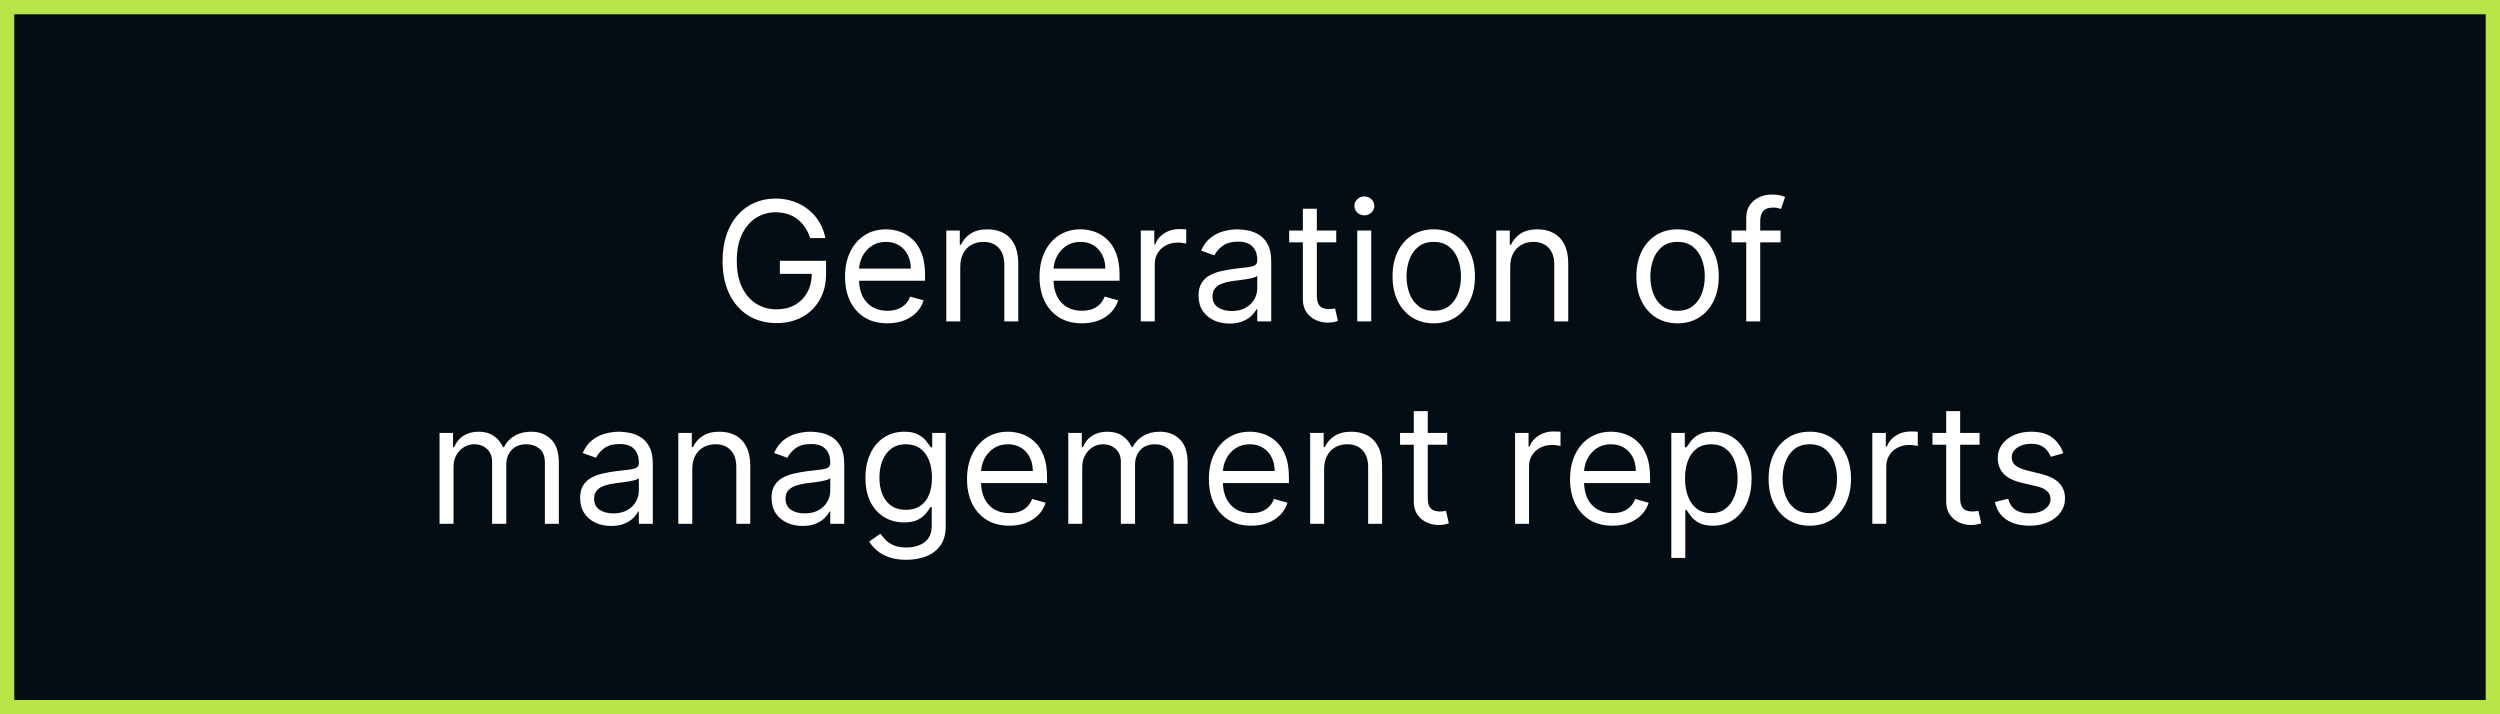
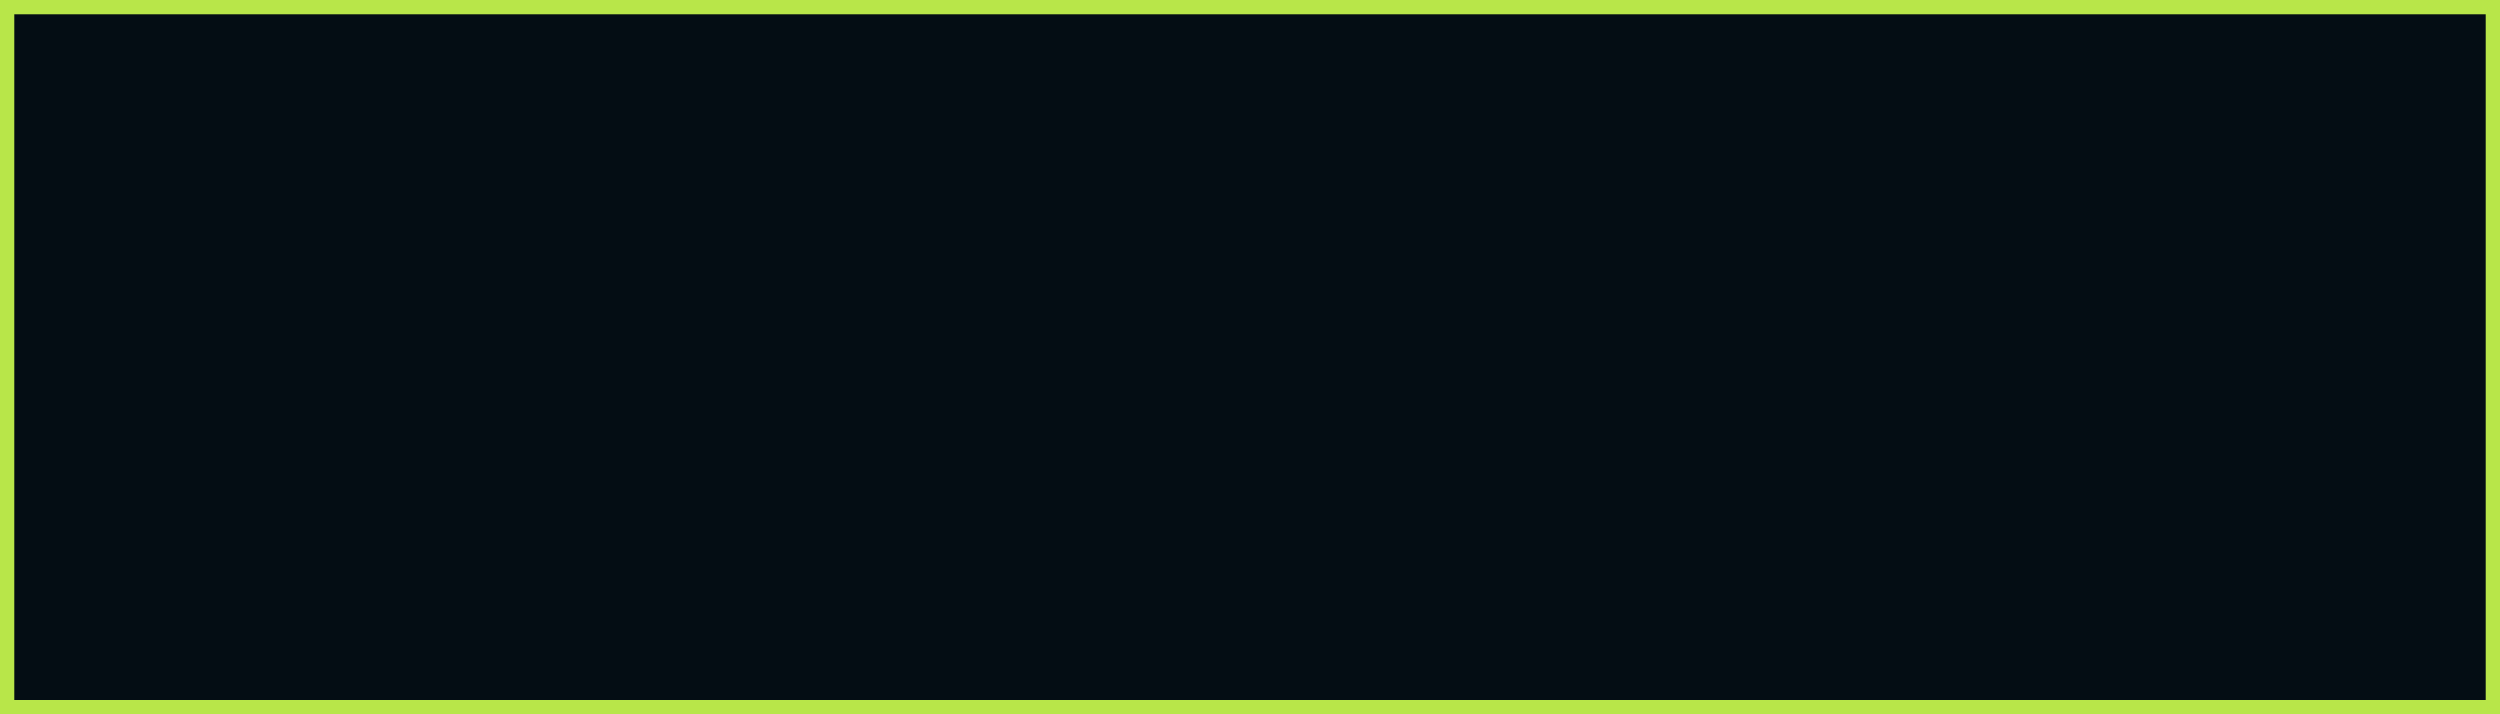
<svg xmlns="http://www.w3.org/2000/svg" width="210" height="60" viewBox="0 0 210 60" fill="none">
  <rect x="0" y="0" width="210" height="60" fill="#808080" stroke="none" />
  <rect x="0.6" y="0.6" width="208.8" height="58.8" fill="#040D14" stroke="#B8E649" stroke-width="1.2" />
-   <path d="M68.055 20C67.946 19.665 67.802 19.365 67.623 19.1C67.447 18.832 67.237 18.603 66.992 18.414C66.75 18.225 66.475 18.081 66.166 17.982C65.858 17.882 65.52 17.832 65.152 17.832C64.549 17.832 64 17.988 63.507 18.3C63.013 18.611 62.62 19.07 62.328 19.677C62.036 20.283 61.891 21.027 61.891 21.909C61.891 22.791 62.038 23.535 62.333 24.141C62.628 24.748 63.028 25.207 63.531 25.518C64.035 25.83 64.602 25.986 65.232 25.986C65.815 25.986 66.329 25.861 66.773 25.613C67.22 25.361 67.568 25.006 67.817 24.549C68.069 24.088 68.195 23.546 68.195 22.923L68.573 23.003H65.51V21.909H69.388V23.003C69.388 23.841 69.209 24.57 68.851 25.19C68.496 25.81 68.006 26.291 67.379 26.632C66.756 26.97 66.04 27.139 65.232 27.139C64.33 27.139 63.538 26.927 62.855 26.503C62.176 26.079 61.645 25.475 61.264 24.693C60.886 23.911 60.697 22.983 60.697 21.909C60.697 21.104 60.805 20.38 61.021 19.736C61.239 19.09 61.548 18.54 61.945 18.086C62.343 17.632 62.814 17.284 63.357 17.042C63.901 16.8 64.499 16.679 65.152 16.679C65.689 16.679 66.189 16.76 66.653 16.923C67.121 17.082 67.537 17.309 67.901 17.604C68.269 17.895 68.576 18.245 68.821 18.653C69.066 19.057 69.235 19.506 69.328 20H68.055ZM74.542 27.159C73.806 27.159 73.172 26.997 72.638 26.672C72.108 26.344 71.698 25.886 71.41 25.3C71.125 24.71 70.983 24.024 70.983 23.241C70.983 22.459 71.125 21.77 71.41 21.173C71.698 20.573 72.1 20.106 72.613 19.771C73.13 19.433 73.734 19.264 74.423 19.264C74.821 19.264 75.213 19.331 75.601 19.463C75.989 19.596 76.342 19.811 76.66 20.109C76.978 20.404 77.232 20.796 77.421 21.283C77.61 21.77 77.704 22.37 77.704 23.082V23.579H71.818V22.565H76.511C76.511 22.134 76.425 21.75 76.252 21.412C76.083 21.074 75.841 20.807 75.526 20.611C75.215 20.416 74.847 20.318 74.423 20.318C73.956 20.318 73.551 20.434 73.21 20.666C72.872 20.895 72.612 21.193 72.429 21.561C72.247 21.929 72.156 22.323 72.156 22.744V23.421C72.156 23.997 72.255 24.486 72.454 24.887C72.656 25.285 72.936 25.588 73.294 25.797C73.652 26.002 74.068 26.105 74.542 26.105C74.85 26.105 75.129 26.062 75.377 25.976C75.629 25.886 75.846 25.754 76.029 25.578C76.211 25.399 76.352 25.177 76.451 24.912L77.585 25.23C77.466 25.615 77.265 25.953 76.983 26.244C76.701 26.533 76.353 26.758 75.939 26.921C75.525 27.079 75.059 27.159 74.542 27.159ZM80.662 22.406V27H79.489V19.364H80.622V20.557H80.722C80.901 20.169 81.173 19.858 81.537 19.622C81.902 19.384 82.372 19.264 82.949 19.264C83.466 19.264 83.919 19.37 84.306 19.582C84.694 19.791 84.996 20.109 85.211 20.537C85.427 20.961 85.534 21.498 85.534 22.148V27H84.361V22.227C84.361 21.627 84.205 21.16 83.894 20.825C83.582 20.487 83.155 20.318 82.611 20.318C82.237 20.318 81.902 20.399 81.607 20.562C81.315 20.724 81.085 20.961 80.916 21.273C80.747 21.584 80.662 21.962 80.662 22.406ZM90.88 27.159C90.144 27.159 89.51 26.997 88.976 26.672C88.446 26.344 88.036 25.886 87.748 25.3C87.463 24.71 87.32 24.024 87.32 23.241C87.32 22.459 87.463 21.77 87.748 21.173C88.036 20.573 88.437 20.106 88.951 19.771C89.468 19.433 90.071 19.264 90.761 19.264C91.159 19.264 91.551 19.331 91.939 19.463C92.327 19.596 92.68 19.811 92.998 20.109C93.316 20.404 93.57 20.796 93.759 21.283C93.948 21.77 94.042 22.37 94.042 23.082V23.579H88.156V22.565H92.849C92.849 22.134 92.763 21.75 92.59 21.412C92.421 21.074 92.179 20.807 91.864 20.611C91.553 20.416 91.185 20.318 90.761 20.318C90.293 20.318 89.889 20.434 89.548 20.666C89.21 20.895 88.949 21.193 88.767 21.561C88.585 21.929 88.494 22.323 88.494 22.744V23.421C88.494 23.997 88.593 24.486 88.792 24.887C88.994 25.285 89.274 25.588 89.632 25.797C89.99 26.002 90.406 26.105 90.88 26.105C91.188 26.105 91.467 26.062 91.715 25.976C91.967 25.886 92.184 25.754 92.367 25.578C92.549 25.399 92.69 25.177 92.789 24.912L93.923 25.23C93.803 25.615 93.603 25.953 93.321 26.244C93.039 26.533 92.691 26.758 92.277 26.921C91.863 27.079 91.397 27.159 90.88 27.159ZM95.827 27V19.364H96.96V20.517H97.04C97.179 20.139 97.431 19.833 97.796 19.597C98.16 19.362 98.571 19.244 99.028 19.244C99.115 19.244 99.222 19.246 99.352 19.249C99.481 19.253 99.579 19.258 99.645 19.264V20.457C99.605 20.447 99.514 20.433 99.371 20.413C99.232 20.389 99.085 20.378 98.929 20.378C98.558 20.378 98.226 20.456 97.935 20.611C97.646 20.764 97.418 20.976 97.249 21.248C97.083 21.516 97 21.823 97 22.168V27H95.827ZM103.283 27.179C102.799 27.179 102.36 27.088 101.965 26.905C101.571 26.72 101.258 26.453 101.026 26.105C100.794 25.754 100.678 25.329 100.678 24.832C100.678 24.395 100.764 24.04 100.936 23.768C101.109 23.493 101.339 23.278 101.627 23.122C101.916 22.966 102.234 22.85 102.582 22.774C102.933 22.695 103.286 22.632 103.641 22.585C104.105 22.526 104.481 22.481 104.769 22.451C105.061 22.418 105.273 22.363 105.406 22.287C105.542 22.211 105.61 22.078 105.61 21.889V21.849C105.61 21.359 105.475 20.978 105.207 20.706C104.942 20.434 104.539 20.298 103.999 20.298C103.439 20.298 103 20.421 102.681 20.666C102.363 20.912 102.139 21.173 102.01 21.452L100.897 21.054C101.095 20.59 101.361 20.229 101.692 19.97C102.027 19.708 102.391 19.526 102.786 19.423C103.184 19.317 103.575 19.264 103.959 19.264C104.204 19.264 104.486 19.294 104.804 19.354C105.126 19.41 105.436 19.528 105.734 19.707C106.036 19.886 106.286 20.156 106.485 20.517C106.684 20.878 106.783 21.362 106.783 21.969V27H105.61V25.966H105.55C105.47 26.132 105.338 26.309 105.152 26.498C104.967 26.687 104.72 26.848 104.411 26.98C104.103 27.113 103.727 27.179 103.283 27.179ZM103.462 26.125C103.926 26.125 104.317 26.034 104.635 25.852C104.957 25.669 105.199 25.434 105.361 25.146C105.527 24.857 105.61 24.554 105.61 24.236V23.162C105.56 23.222 105.451 23.276 105.282 23.326C105.116 23.372 104.924 23.414 104.705 23.45C104.489 23.483 104.279 23.513 104.073 23.54C103.871 23.563 103.707 23.583 103.581 23.599C103.276 23.639 102.991 23.704 102.726 23.793C102.464 23.88 102.252 24.01 102.09 24.186C101.931 24.358 101.851 24.594 101.851 24.892C101.851 25.3 102.002 25.608 102.304 25.817C102.608 26.022 102.995 26.125 103.462 26.125ZM112.245 19.364V20.358H108.288V19.364H112.245ZM109.441 17.534H110.615V24.812C110.615 25.144 110.663 25.392 110.759 25.558C110.858 25.721 110.984 25.83 111.137 25.886C111.293 25.939 111.457 25.966 111.629 25.966C111.758 25.966 111.864 25.959 111.947 25.946C112.03 25.93 112.096 25.916 112.146 25.906L112.385 26.96C112.305 26.99 112.194 27.02 112.052 27.05C111.909 27.083 111.728 27.099 111.51 27.099C111.178 27.099 110.853 27.028 110.535 26.886C110.22 26.743 109.959 26.526 109.75 26.234C109.544 25.943 109.441 25.575 109.441 25.131V17.534ZM114.01 27V19.364H115.184V27H114.01ZM114.607 18.091C114.378 18.091 114.181 18.013 114.015 17.857C113.853 17.701 113.772 17.514 113.772 17.296C113.772 17.077 113.853 16.889 114.015 16.734C114.181 16.578 114.378 16.5 114.607 16.5C114.836 16.5 115.031 16.578 115.194 16.734C115.359 16.889 115.442 17.077 115.442 17.296C115.442 17.514 115.359 17.701 115.194 17.857C115.031 18.013 114.836 18.091 114.607 18.091ZM120.435 27.159C119.746 27.159 119.141 26.995 118.62 26.667C118.103 26.339 117.699 25.88 117.407 25.29C117.119 24.7 116.975 24.01 116.975 23.222C116.975 22.426 117.119 21.732 117.407 21.139C117.699 20.545 118.103 20.084 118.62 19.756C119.141 19.428 119.746 19.264 120.435 19.264C121.124 19.264 121.728 19.428 122.245 19.756C122.765 20.084 123.169 20.545 123.458 21.139C123.749 21.732 123.895 22.426 123.895 23.222C123.895 24.01 123.749 24.7 123.458 25.29C123.169 25.88 122.765 26.339 122.245 26.667C121.728 26.995 121.124 27.159 120.435 27.159ZM120.435 26.105C120.959 26.105 121.389 25.971 121.728 25.702C122.066 25.434 122.316 25.081 122.478 24.643C122.641 24.206 122.722 23.732 122.722 23.222C122.722 22.711 122.641 22.236 122.478 21.795C122.316 21.354 122.066 20.998 121.728 20.726C121.389 20.454 120.959 20.318 120.435 20.318C119.911 20.318 119.48 20.454 119.142 20.726C118.804 20.998 118.554 21.354 118.392 21.795C118.229 22.236 118.148 22.711 118.148 23.222C118.148 23.732 118.229 24.206 118.392 24.643C118.554 25.081 118.804 25.434 119.142 25.702C119.48 25.971 119.911 26.105 120.435 26.105ZM126.859 22.406V27H125.686V19.364H126.82V20.557H126.919C127.098 20.169 127.37 19.858 127.734 19.622C128.099 19.384 128.57 19.264 129.146 19.264C129.663 19.264 130.116 19.37 130.504 19.582C130.891 19.791 131.193 20.109 131.408 20.537C131.624 20.961 131.732 21.498 131.732 22.148V27H130.558V22.227C130.558 21.627 130.403 21.16 130.091 20.825C129.779 20.487 129.352 20.318 128.808 20.318C128.434 20.318 128.099 20.399 127.804 20.562C127.512 20.724 127.282 20.961 127.113 21.273C126.944 21.584 126.859 21.962 126.859 22.406ZM140.915 27.159C140.226 27.159 139.621 26.995 139.101 26.667C138.584 26.339 138.179 25.88 137.888 25.29C137.599 24.7 137.455 24.01 137.455 23.222C137.455 22.426 137.599 21.732 137.888 21.139C138.179 20.545 138.584 20.084 139.101 19.756C139.621 19.428 140.226 19.264 140.915 19.264C141.605 19.264 142.208 19.428 142.725 19.756C143.245 20.084 143.65 20.545 143.938 21.139C144.23 21.732 144.376 22.426 144.376 23.222C144.376 24.01 144.23 24.7 143.938 25.29C143.65 25.88 143.245 26.339 142.725 26.667C142.208 26.995 141.605 27.159 140.915 27.159ZM140.915 26.105C141.439 26.105 141.87 25.971 142.208 25.702C142.546 25.434 142.796 25.081 142.959 24.643C143.121 24.206 143.202 23.732 143.202 23.222C143.202 22.711 143.121 22.236 142.959 21.795C142.796 21.354 142.546 20.998 142.208 20.726C141.87 20.454 141.439 20.318 140.915 20.318C140.392 20.318 139.961 20.454 139.623 20.726C139.285 20.998 139.034 21.354 138.872 21.795C138.71 22.236 138.628 22.711 138.628 23.222C138.628 23.732 138.71 24.206 138.872 24.643C139.034 25.081 139.285 25.434 139.623 25.702C139.961 25.971 140.392 26.105 140.915 26.105ZM149.567 19.364V20.358H145.451V19.364H149.567ZM146.684 27V18.31C146.684 17.872 146.786 17.508 146.992 17.216C147.197 16.924 147.464 16.706 147.792 16.56C148.12 16.414 148.467 16.341 148.831 16.341C149.12 16.341 149.355 16.364 149.537 16.41C149.72 16.457 149.856 16.5 149.945 16.54L149.607 17.554C149.547 17.534 149.464 17.509 149.358 17.479C149.256 17.45 149.12 17.435 148.951 17.435C148.563 17.435 148.283 17.532 148.111 17.728C147.941 17.924 147.857 18.21 147.857 18.588V27H146.684ZM36.922 44V36.364H38.055V37.557H38.154C38.314 37.149 38.57 36.833 38.925 36.607C39.28 36.379 39.706 36.264 40.203 36.264C40.707 36.264 41.126 36.379 41.461 36.607C41.799 36.833 42.062 37.149 42.251 37.557H42.331C42.526 37.162 42.819 36.849 43.211 36.617C43.602 36.382 44.071 36.264 44.617 36.264C45.3 36.264 45.859 36.478 46.293 36.906C46.727 37.33 46.944 37.991 46.944 38.889V44H45.771V38.889C45.771 38.326 45.617 37.923 45.309 37.681C45 37.439 44.637 37.318 44.22 37.318C43.683 37.318 43.267 37.481 42.972 37.805C42.677 38.127 42.529 38.535 42.529 39.028V44H41.336V38.77C41.336 38.336 41.195 37.986 40.914 37.721C40.632 37.452 40.269 37.318 39.825 37.318C39.52 37.318 39.235 37.399 38.97 37.562C38.708 37.724 38.496 37.95 38.334 38.238C38.174 38.523 38.095 38.853 38.095 39.227V44H36.922ZM51.337 44.179C50.853 44.179 50.414 44.088 50.019 43.906C49.625 43.72 49.312 43.453 49.08 43.105C48.847 42.754 48.731 42.33 48.731 41.832C48.731 41.395 48.818 41.04 48.99 40.769C49.162 40.493 49.393 40.278 49.681 40.122C49.969 39.966 50.288 39.85 50.636 39.774C50.987 39.695 51.34 39.632 51.695 39.585C52.159 39.526 52.535 39.481 52.823 39.451C53.115 39.418 53.327 39.363 53.459 39.287C53.595 39.211 53.663 39.078 53.663 38.889V38.849C53.663 38.359 53.529 37.978 53.261 37.706C52.995 37.434 52.593 37.298 52.053 37.298C51.492 37.298 51.053 37.421 50.735 37.666C50.417 37.911 50.193 38.173 50.064 38.452L48.95 38.054C49.149 37.59 49.414 37.229 49.746 36.97C50.081 36.708 50.445 36.526 50.84 36.423C51.237 36.317 51.628 36.264 52.013 36.264C52.258 36.264 52.54 36.294 52.858 36.354C53.179 36.41 53.489 36.528 53.788 36.707C54.089 36.886 54.34 37.156 54.538 37.517C54.737 37.878 54.837 38.362 54.837 38.969V44H53.663V42.966H53.604C53.524 43.132 53.392 43.309 53.206 43.498C53.02 43.687 52.773 43.847 52.465 43.98C52.157 44.113 51.781 44.179 51.337 44.179ZM51.516 43.125C51.98 43.125 52.371 43.034 52.689 42.852C53.01 42.669 53.252 42.434 53.415 42.146C53.581 41.857 53.663 41.554 53.663 41.236V40.162C53.614 40.222 53.504 40.276 53.335 40.326C53.169 40.372 52.977 40.414 52.758 40.45C52.543 40.483 52.333 40.513 52.127 40.54C51.925 40.563 51.761 40.583 51.635 40.599C51.33 40.639 51.045 40.704 50.78 40.793C50.518 40.88 50.306 41.01 50.144 41.186C49.984 41.358 49.905 41.594 49.905 41.892C49.905 42.3 50.056 42.608 50.357 42.817C50.662 43.022 51.048 43.125 51.516 43.125ZM58.151 39.406V44H56.978V36.364H58.112V37.557H58.211C58.39 37.169 58.662 36.858 59.026 36.622C59.391 36.383 59.862 36.264 60.438 36.264C60.955 36.264 61.408 36.37 61.796 36.582C62.183 36.791 62.485 37.109 62.7 37.537C62.916 37.961 63.024 38.498 63.024 39.148V44H61.85V39.227C61.85 38.627 61.694 38.16 61.383 37.825C61.071 37.487 60.644 37.318 60.1 37.318C59.726 37.318 59.391 37.399 59.096 37.562C58.804 37.724 58.574 37.961 58.405 38.273C58.236 38.584 58.151 38.962 58.151 39.406ZM67.415 44.179C66.931 44.179 66.492 44.088 66.097 43.906C65.703 43.72 65.39 43.453 65.158 43.105C64.926 42.754 64.81 42.33 64.81 41.832C64.81 41.395 64.896 41.04 65.068 40.769C65.24 40.493 65.471 40.278 65.759 40.122C66.048 39.966 66.366 39.85 66.714 39.774C67.065 39.695 67.418 39.632 67.773 39.585C68.237 39.526 68.613 39.481 68.901 39.451C69.193 39.418 69.405 39.363 69.538 39.287C69.674 39.211 69.742 39.078 69.742 38.889V38.849C69.742 38.359 69.607 37.978 69.339 37.706C69.074 37.434 68.671 37.298 68.131 37.298C67.57 37.298 67.131 37.421 66.813 37.666C66.495 37.911 66.271 38.173 66.142 38.452L65.028 38.054C65.227 37.59 65.492 37.229 65.824 36.97C66.159 36.708 66.523 36.526 66.918 36.423C67.315 36.317 67.706 36.264 68.091 36.264C68.336 36.264 68.618 36.294 68.936 36.354C69.258 36.41 69.567 36.528 69.866 36.707C70.167 36.886 70.418 37.156 70.617 37.517C70.815 37.878 70.915 38.362 70.915 38.969V44H69.742V42.966H69.682C69.602 43.132 69.47 43.309 69.284 43.498C69.099 43.687 68.852 43.847 68.543 43.98C68.235 44.113 67.859 44.179 67.415 44.179ZM67.594 43.125C68.058 43.125 68.449 43.034 68.767 42.852C69.088 42.669 69.331 42.434 69.493 42.146C69.659 41.857 69.742 41.554 69.742 41.236V40.162C69.692 40.222 69.582 40.276 69.413 40.326C69.248 40.372 69.055 40.414 68.837 40.45C68.621 40.483 68.411 40.513 68.205 40.54C68.003 40.563 67.839 40.583 67.713 40.599C67.408 40.639 67.123 40.704 66.858 40.793C66.596 40.88 66.384 41.01 66.222 41.186C66.062 41.358 65.983 41.594 65.983 41.892C65.983 42.3 66.134 42.608 66.435 42.817C66.74 43.022 67.126 43.125 67.594 43.125ZM76.139 47.023C75.572 47.023 75.085 46.95 74.677 46.804C74.269 46.661 73.93 46.472 73.658 46.237C73.389 46.005 73.176 45.757 73.016 45.492L73.951 44.835C74.057 44.974 74.192 45.133 74.354 45.312C74.516 45.495 74.738 45.652 75.02 45.785C75.305 45.921 75.678 45.989 76.139 45.989C76.755 45.989 77.264 45.84 77.665 45.541C78.066 45.243 78.266 44.776 78.266 44.139V42.588H78.167C78.081 42.727 77.958 42.9 77.799 43.105C77.643 43.307 77.418 43.488 77.123 43.647C76.831 43.803 76.437 43.881 75.94 43.881C75.323 43.881 74.77 43.735 74.279 43.443C73.792 43.151 73.406 42.727 73.121 42.17C72.839 41.614 72.698 40.938 72.698 40.142C72.698 39.36 72.836 38.679 73.111 38.099C73.386 37.515 73.769 37.065 74.259 36.746C74.75 36.425 75.317 36.264 75.96 36.264C76.457 36.264 76.851 36.347 77.143 36.513C77.438 36.675 77.663 36.861 77.819 37.07C77.978 37.275 78.101 37.444 78.187 37.577H78.306V36.364H79.44V44.219C79.44 44.875 79.291 45.409 78.992 45.82C78.697 46.234 78.3 46.537 77.799 46.729C77.302 46.925 76.749 47.023 76.139 47.023ZM76.099 42.827C76.57 42.827 76.967 42.719 77.292 42.504C77.617 42.288 77.864 41.978 78.033 41.574C78.202 41.169 78.286 40.686 78.286 40.122C78.286 39.572 78.204 39.086 78.038 38.666C77.872 38.245 77.627 37.915 77.302 37.676C76.977 37.438 76.576 37.318 76.099 37.318C75.602 37.318 75.187 37.444 74.856 37.696C74.528 37.948 74.281 38.286 74.115 38.71C73.953 39.135 73.872 39.605 73.872 40.122C73.872 40.653 73.954 41.121 74.12 41.529C74.289 41.934 74.538 42.252 74.866 42.484C75.197 42.712 75.608 42.827 76.099 42.827ZM84.789 44.159C84.053 44.159 83.419 43.997 82.885 43.672C82.355 43.344 81.945 42.886 81.657 42.3C81.372 41.71 81.23 41.024 81.23 40.242C81.23 39.459 81.372 38.77 81.657 38.173C81.945 37.573 82.347 37.106 82.86 36.771C83.377 36.433 83.981 36.264 84.67 36.264C85.068 36.264 85.46 36.331 85.848 36.463C86.236 36.596 86.589 36.811 86.907 37.109C87.225 37.404 87.479 37.795 87.668 38.283C87.857 38.77 87.951 39.37 87.951 40.082V40.58H82.065V39.565H86.758C86.758 39.135 86.672 38.75 86.499 38.412C86.33 38.074 86.088 37.807 85.774 37.611C85.462 37.416 85.094 37.318 84.67 37.318C84.203 37.318 83.798 37.434 83.457 37.666C83.119 37.895 82.859 38.193 82.676 38.561C82.494 38.929 82.403 39.323 82.403 39.744V40.42C82.403 40.997 82.502 41.486 82.701 41.887C82.903 42.285 83.183 42.588 83.541 42.797C83.899 43.002 84.315 43.105 84.789 43.105C85.097 43.105 85.376 43.062 85.624 42.976C85.876 42.886 86.094 42.754 86.276 42.578C86.458 42.399 86.599 42.177 86.698 41.912L87.832 42.23C87.713 42.615 87.512 42.953 87.23 43.244C86.949 43.533 86.601 43.758 86.186 43.92C85.772 44.08 85.306 44.159 84.789 44.159ZM89.736 44V36.364H90.87V37.557H90.969C91.128 37.149 91.385 36.833 91.74 36.607C92.094 36.379 92.52 36.264 93.017 36.264C93.521 36.264 93.94 36.379 94.275 36.607C94.613 36.833 94.877 37.149 95.066 37.557H95.145C95.341 37.162 95.634 36.849 96.025 36.617C96.416 36.382 96.885 36.264 97.432 36.264C98.115 36.264 98.673 36.478 99.107 36.906C99.542 37.33 99.759 37.991 99.759 38.889V44H98.585V38.889C98.585 38.326 98.431 37.923 98.123 37.681C97.815 37.439 97.452 37.318 97.034 37.318C96.497 37.318 96.081 37.481 95.786 37.805C95.491 38.127 95.344 38.535 95.344 39.028V44H94.151V38.77C94.151 38.336 94.01 37.986 93.728 37.721C93.446 37.452 93.084 37.318 92.639 37.318C92.335 37.318 92.049 37.399 91.784 37.562C91.522 37.724 91.31 37.95 91.148 38.238C90.989 38.523 90.909 38.853 90.909 39.227V44H89.736ZM105.106 44.159C104.37 44.159 103.735 43.997 103.202 43.672C102.671 43.344 102.262 42.886 101.974 42.3C101.689 41.71 101.546 41.024 101.546 40.242C101.546 39.459 101.689 38.77 101.974 38.173C102.262 37.573 102.663 37.106 103.177 36.771C103.694 36.433 104.297 36.264 104.986 36.264C105.384 36.264 105.777 36.331 106.165 36.463C106.552 36.596 106.905 36.811 107.224 37.109C107.542 37.404 107.795 37.795 107.984 38.283C108.173 38.77 108.268 39.37 108.268 40.082V40.58H102.381V39.565H107.074C107.074 39.135 106.988 38.75 106.816 38.412C106.647 38.074 106.405 37.807 106.09 37.611C105.778 37.416 105.411 37.318 104.986 37.318C104.519 37.318 104.115 37.434 103.773 37.666C103.435 37.895 103.175 38.193 102.993 38.561C102.81 38.929 102.719 39.323 102.719 39.744V40.42C102.719 40.997 102.819 41.486 103.018 41.887C103.22 42.285 103.5 42.588 103.858 42.797C104.216 43.002 104.632 43.105 105.106 43.105C105.414 43.105 105.692 43.062 105.941 42.976C106.193 42.886 106.41 42.754 106.592 42.578C106.774 42.399 106.915 42.177 107.015 41.912L108.148 42.23C108.029 42.615 107.828 42.953 107.547 43.244C107.265 43.533 106.917 43.758 106.503 43.92C106.088 44.08 105.623 44.159 105.106 44.159ZM111.226 39.406V44H110.052V36.364H111.186V37.557H111.285C111.464 37.169 111.736 36.858 112.101 36.622C112.465 36.383 112.936 36.264 113.513 36.264C114.03 36.264 114.482 36.37 114.87 36.582C115.258 36.791 115.559 37.109 115.775 37.537C115.99 37.961 116.098 38.498 116.098 39.148V44H114.925V39.227C114.925 38.627 114.769 38.16 114.457 37.825C114.146 37.487 113.718 37.318 113.175 37.318C112.8 37.318 112.465 37.399 112.17 37.562C111.879 37.724 111.648 37.961 111.479 38.273C111.31 38.584 111.226 38.962 111.226 39.406ZM121.563 36.364V37.358H117.605V36.364H121.563ZM118.759 34.534H119.932V41.812C119.932 42.144 119.98 42.392 120.076 42.558C120.176 42.721 120.302 42.83 120.454 42.886C120.61 42.939 120.774 42.966 120.946 42.966C121.076 42.966 121.182 42.959 121.265 42.946C121.347 42.929 121.414 42.916 121.463 42.906L121.702 43.96C121.623 43.99 121.511 44.02 121.369 44.05C121.226 44.083 121.046 44.099 120.827 44.099C120.496 44.099 120.171 44.028 119.853 43.886C119.538 43.743 119.276 43.526 119.067 43.234C118.862 42.943 118.759 42.575 118.759 42.131V34.534ZM127.265 44V36.364H128.399V37.517H128.478C128.618 37.139 128.869 36.833 129.234 36.597C129.599 36.362 130.01 36.244 130.467 36.244C130.553 36.244 130.661 36.246 130.79 36.249C130.919 36.253 131.017 36.258 131.083 36.264V37.457C131.044 37.447 130.953 37.432 130.81 37.413C130.671 37.389 130.523 37.378 130.368 37.378C129.996 37.378 129.665 37.456 129.373 37.611C129.085 37.764 128.856 37.976 128.687 38.248C128.521 38.516 128.439 38.823 128.439 39.168V44H127.265ZM135.444 44.159C134.708 44.159 134.073 43.997 133.539 43.672C133.009 43.344 132.6 42.886 132.311 42.3C132.026 41.71 131.884 41.024 131.884 40.242C131.884 39.459 132.026 38.77 132.311 38.173C132.6 37.573 133.001 37.106 133.515 36.771C134.032 36.433 134.635 36.264 135.324 36.264C135.722 36.264 136.115 36.331 136.502 36.463C136.89 36.596 137.243 36.811 137.561 37.109C137.88 37.404 138.133 37.795 138.322 38.283C138.511 38.77 138.605 39.37 138.605 40.082V40.58H132.719V39.565H137.412C137.412 39.135 137.326 38.75 137.154 38.412C136.985 38.074 136.743 37.807 136.428 37.611C136.116 37.416 135.748 37.318 135.324 37.318C134.857 37.318 134.453 37.434 134.111 37.666C133.773 37.895 133.513 38.193 133.331 38.561C133.148 38.929 133.057 39.323 133.057 39.744V40.42C133.057 40.997 133.157 41.486 133.355 41.887C133.558 42.285 133.838 42.588 134.196 42.797C134.554 43.002 134.97 43.105 135.444 43.105C135.752 43.105 136.03 43.062 136.279 42.976C136.531 42.886 136.748 42.754 136.93 42.578C137.112 42.399 137.253 42.177 137.353 41.912L138.486 42.23C138.367 42.615 138.166 42.953 137.885 43.244C137.603 43.533 137.255 43.758 136.841 43.92C136.426 44.08 135.961 44.159 135.444 44.159ZM140.39 46.864V36.364H141.524V37.577H141.663C141.749 37.444 141.868 37.275 142.021 37.07C142.177 36.861 142.399 36.675 142.687 36.513C142.979 36.347 143.373 36.264 143.87 36.264C144.513 36.264 145.08 36.425 145.571 36.746C146.061 37.068 146.444 37.524 146.719 38.114C146.994 38.704 147.132 39.4 147.132 40.202C147.132 41.01 146.994 41.711 146.719 42.305C146.444 42.895 146.063 43.352 145.576 43.677C145.088 43.998 144.527 44.159 143.89 44.159C143.4 44.159 143.007 44.078 142.712 43.916C142.417 43.75 142.19 43.562 142.031 43.354C141.872 43.142 141.749 42.966 141.663 42.827H141.564V46.864H140.39ZM141.544 40.182C141.544 40.758 141.628 41.267 141.797 41.708C141.966 42.146 142.213 42.489 142.538 42.737C142.863 42.983 143.261 43.105 143.731 43.105C144.222 43.105 144.631 42.976 144.959 42.717C145.291 42.456 145.539 42.104 145.705 41.663C145.874 41.219 145.958 40.725 145.958 40.182C145.958 39.645 145.876 39.161 145.71 38.73C145.547 38.296 145.301 37.953 144.969 37.701C144.641 37.446 144.228 37.318 143.731 37.318C143.254 37.318 142.853 37.439 142.528 37.681C142.203 37.92 141.958 38.255 141.792 38.685C141.627 39.113 141.544 39.612 141.544 40.182ZM152.024 44.159C151.334 44.159 150.73 43.995 150.209 43.667C149.692 43.339 149.288 42.88 148.996 42.29C148.708 41.7 148.564 41.01 148.564 40.222C148.564 39.426 148.708 38.732 148.996 38.139C149.288 37.545 149.692 37.084 150.209 36.756C150.73 36.428 151.334 36.264 152.024 36.264C152.713 36.264 153.316 36.428 153.833 36.756C154.354 37.084 154.758 37.545 155.047 38.139C155.338 38.732 155.484 39.426 155.484 40.222C155.484 41.01 155.338 41.7 155.047 42.29C154.758 42.88 154.354 43.339 153.833 43.667C153.316 43.995 152.713 44.159 152.024 44.159ZM152.024 43.105C152.547 43.105 152.978 42.971 153.316 42.702C153.654 42.434 153.905 42.081 154.067 41.644C154.23 41.206 154.311 40.732 154.311 40.222C154.311 39.711 154.23 39.236 154.067 38.795C153.905 38.354 153.654 37.998 153.316 37.726C152.978 37.454 152.547 37.318 152.024 37.318C151.5 37.318 151.069 37.454 150.731 37.726C150.393 37.998 150.143 38.354 149.98 38.795C149.818 39.236 149.737 39.711 149.737 40.222C149.737 40.732 149.818 41.206 149.98 41.644C150.143 42.081 150.393 42.434 150.731 42.702C151.069 42.971 151.5 43.105 152.024 43.105ZM157.275 44V36.364H158.409V37.517H158.488C158.627 37.139 158.879 36.833 159.244 36.597C159.608 36.362 160.019 36.244 160.477 36.244C160.563 36.244 160.671 36.246 160.8 36.249C160.929 36.253 161.027 36.258 161.093 36.264V37.457C161.053 37.447 160.962 37.432 160.82 37.413C160.681 37.389 160.533 37.378 160.377 37.378C160.006 37.378 159.675 37.456 159.383 37.611C159.095 37.764 158.866 37.976 158.697 38.248C158.531 38.516 158.448 38.823 158.448 39.168V44H157.275ZM166.284 36.364V37.358H162.326V36.364H166.284ZM163.48 34.534H164.653V41.812C164.653 42.144 164.701 42.392 164.797 42.558C164.896 42.721 165.022 42.83 165.175 42.886C165.331 42.939 165.495 42.966 165.667 42.966C165.796 42.966 165.902 42.959 165.985 42.946C166.068 42.929 166.134 42.916 166.184 42.906L166.423 43.96C166.343 43.99 166.232 44.02 166.09 44.05C165.947 44.083 165.767 44.099 165.548 44.099C165.216 44.099 164.892 44.028 164.573 43.886C164.258 43.743 163.997 43.526 163.788 43.234C163.582 42.943 163.48 42.575 163.48 42.131V34.534ZM173.321 38.074L172.267 38.372C172.201 38.197 172.103 38.026 171.974 37.86C171.848 37.691 171.675 37.552 171.456 37.443C171.238 37.333 170.958 37.278 170.616 37.278C170.149 37.278 169.76 37.386 169.448 37.602C169.14 37.814 168.986 38.084 168.986 38.412C168.986 38.704 169.092 38.934 169.304 39.103C169.516 39.272 169.847 39.413 170.298 39.526L171.432 39.804C172.114 39.97 172.623 40.223 172.958 40.565C173.293 40.903 173.46 41.339 173.46 41.872C173.46 42.31 173.334 42.701 173.082 43.045C172.834 43.39 172.486 43.662 172.038 43.861C171.591 44.06 171.07 44.159 170.477 44.159C169.698 44.159 169.054 43.99 168.543 43.652C168.033 43.314 167.71 42.82 167.574 42.17L168.687 41.892C168.793 42.303 168.994 42.611 169.289 42.817C169.587 43.022 169.977 43.125 170.457 43.125C171.004 43.125 171.438 43.009 171.76 42.777C172.085 42.542 172.247 42.26 172.247 41.932C172.247 41.667 172.154 41.445 171.969 41.266C171.783 41.083 171.498 40.947 171.113 40.858L169.841 40.56C169.141 40.394 168.628 40.137 168.3 39.789C167.975 39.438 167.812 38.999 167.812 38.472C167.812 38.041 167.933 37.66 168.175 37.328C168.421 36.997 168.754 36.736 169.175 36.548C169.599 36.359 170.079 36.264 170.616 36.264C171.372 36.264 171.965 36.43 172.396 36.761C172.83 37.093 173.139 37.53 173.321 38.074Z" fill="white" />
</svg>